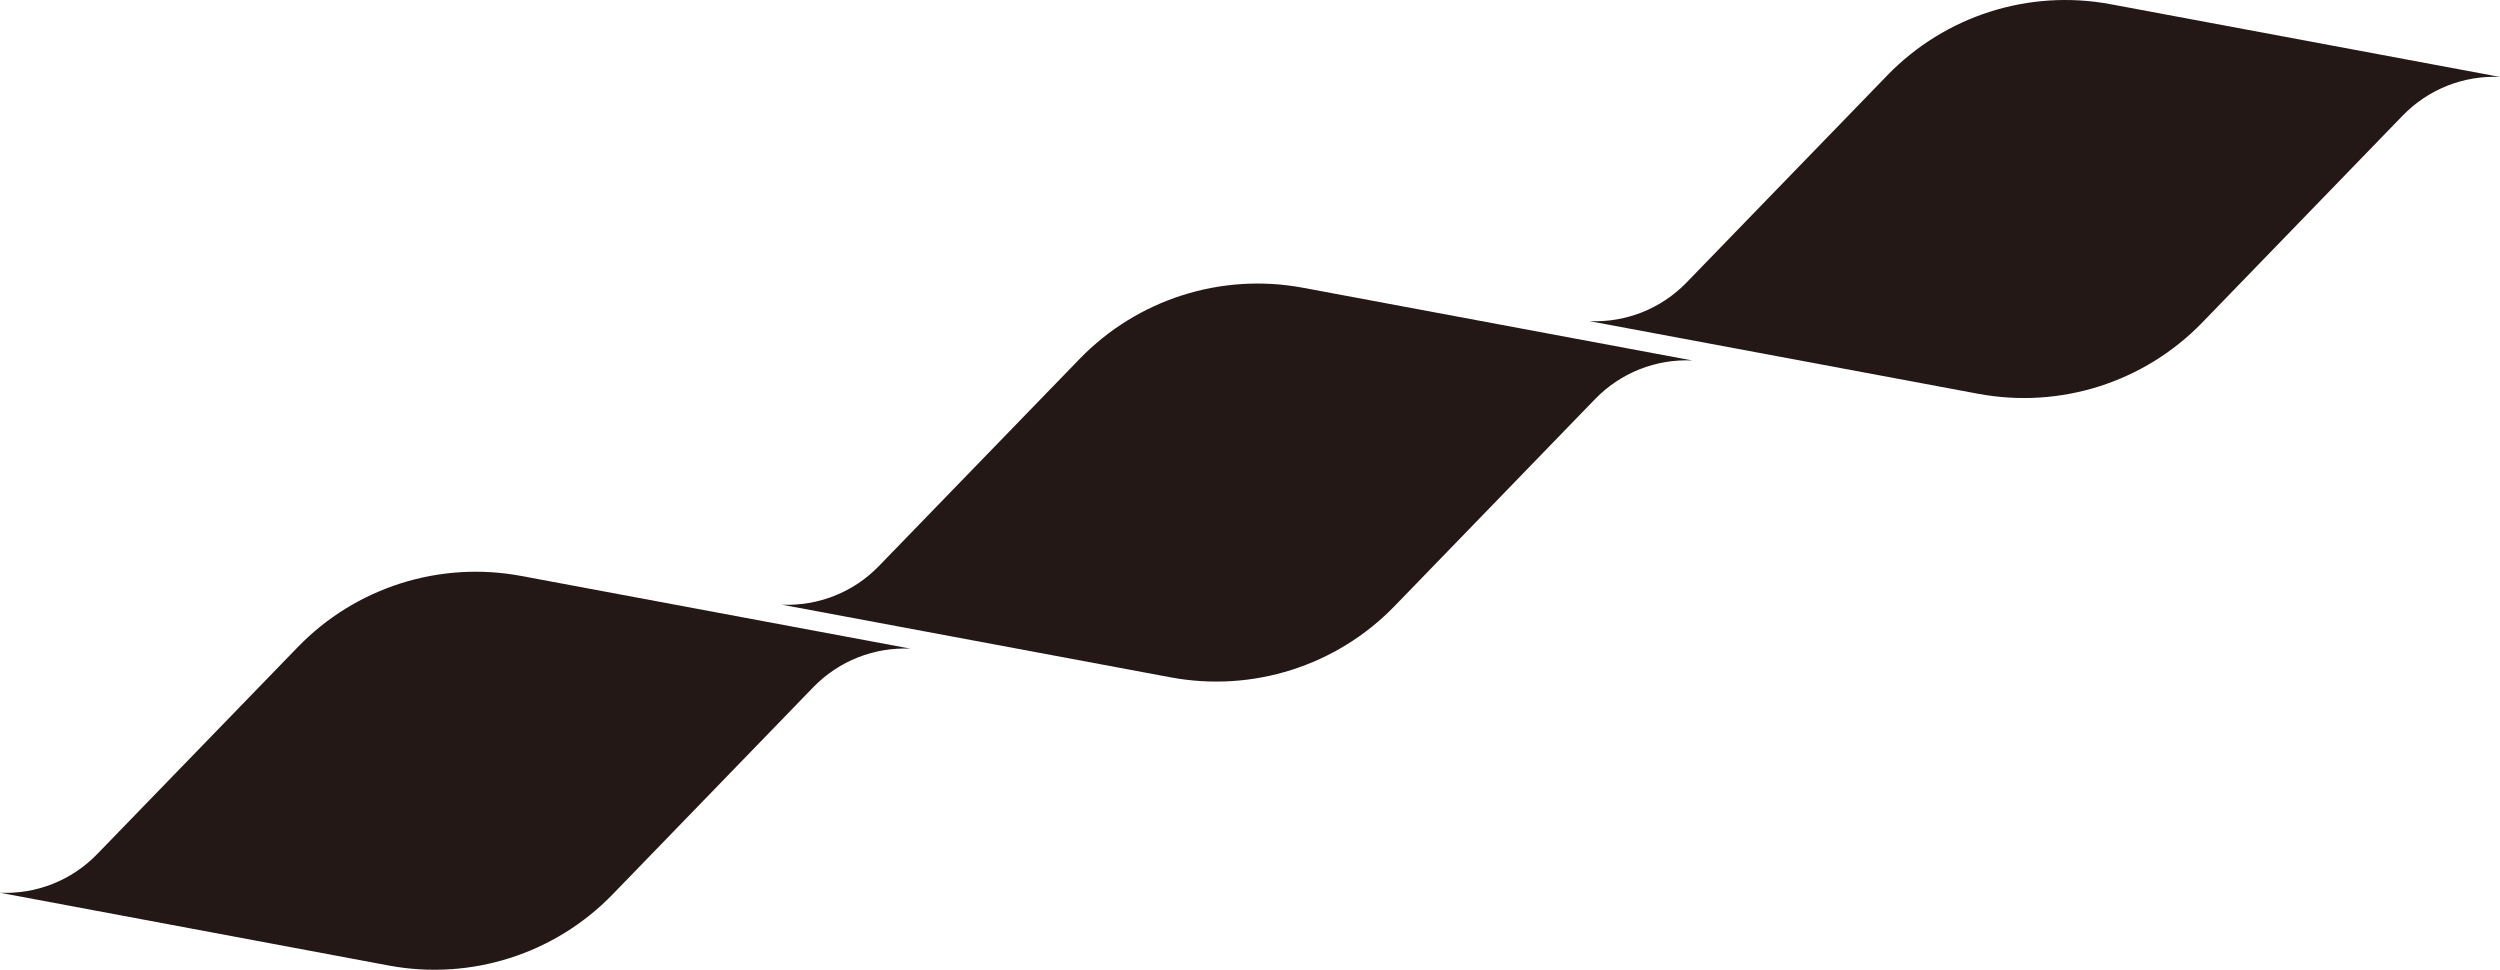
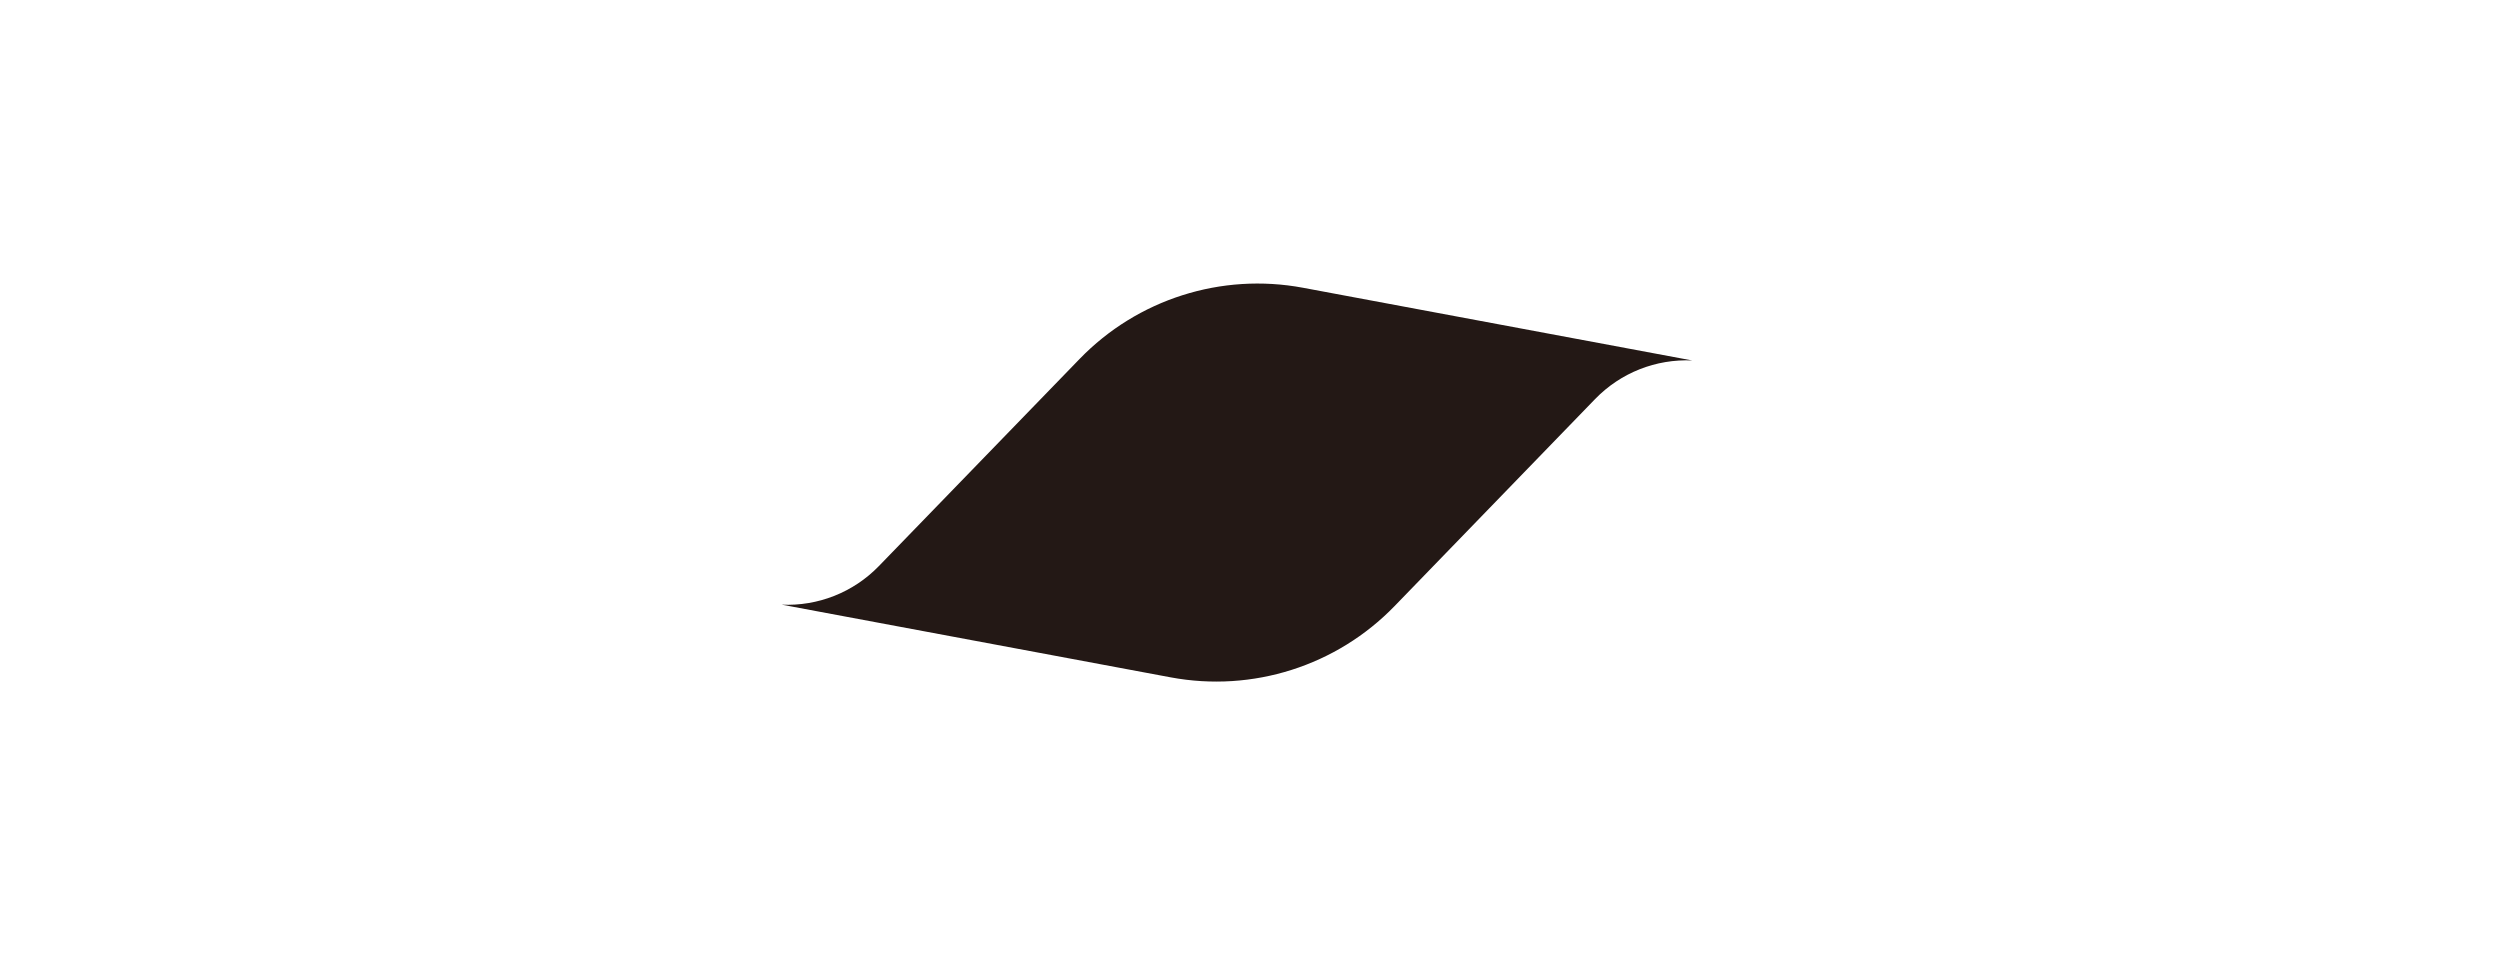
<svg xmlns="http://www.w3.org/2000/svg" id="_レイヤー_2" data-name="レイヤー 2" viewBox="0 0 242.12 93.91">
  <defs>
    <style>
      .cls-1 {
        fill: #231815;
      }
    </style>
  </defs>
  <g id="_背景" data-name="背景">
    <g>
-       <path class="cls-1" d="m28.84,62.67c5.6-5.78,13.73-8.37,21.64-6.89l37.69,7.04c-3.5-.16-6.93,1.18-9.41,3.74l-19.42,20.05c-5.61,5.79-13.75,8.38-21.68,6.9L0,86.46c3.5.16,6.93-1.18,9.41-3.74l19.44-20.06Z" />
      <path class="cls-1" d="m104.56,34.76c5.6-5.78,13.73-8.37,21.64-6.89l37.69,7.04c-3.5-.16-6.93,1.18-9.41,3.74l-19.42,20.05c-5.61,5.79-13.75,8.38-21.68,6.9l-37.67-7.04c3.5.16,6.93-1.18,9.41-3.74l19.44-20.06Z" />
-       <path class="cls-1" d="m182.78,7.3c5.6-5.78,13.73-8.37,21.64-6.89l37.69,7.04c-3.5-.16-6.93,1.18-9.41,3.74l-19.42,20.05c-5.61,5.79-13.75,8.38-21.68,6.9l-37.67-7.04c3.5.16,6.93-1.18,9.41-3.74l19.44-20.06Z" />
    </g>
  </g>
</svg>